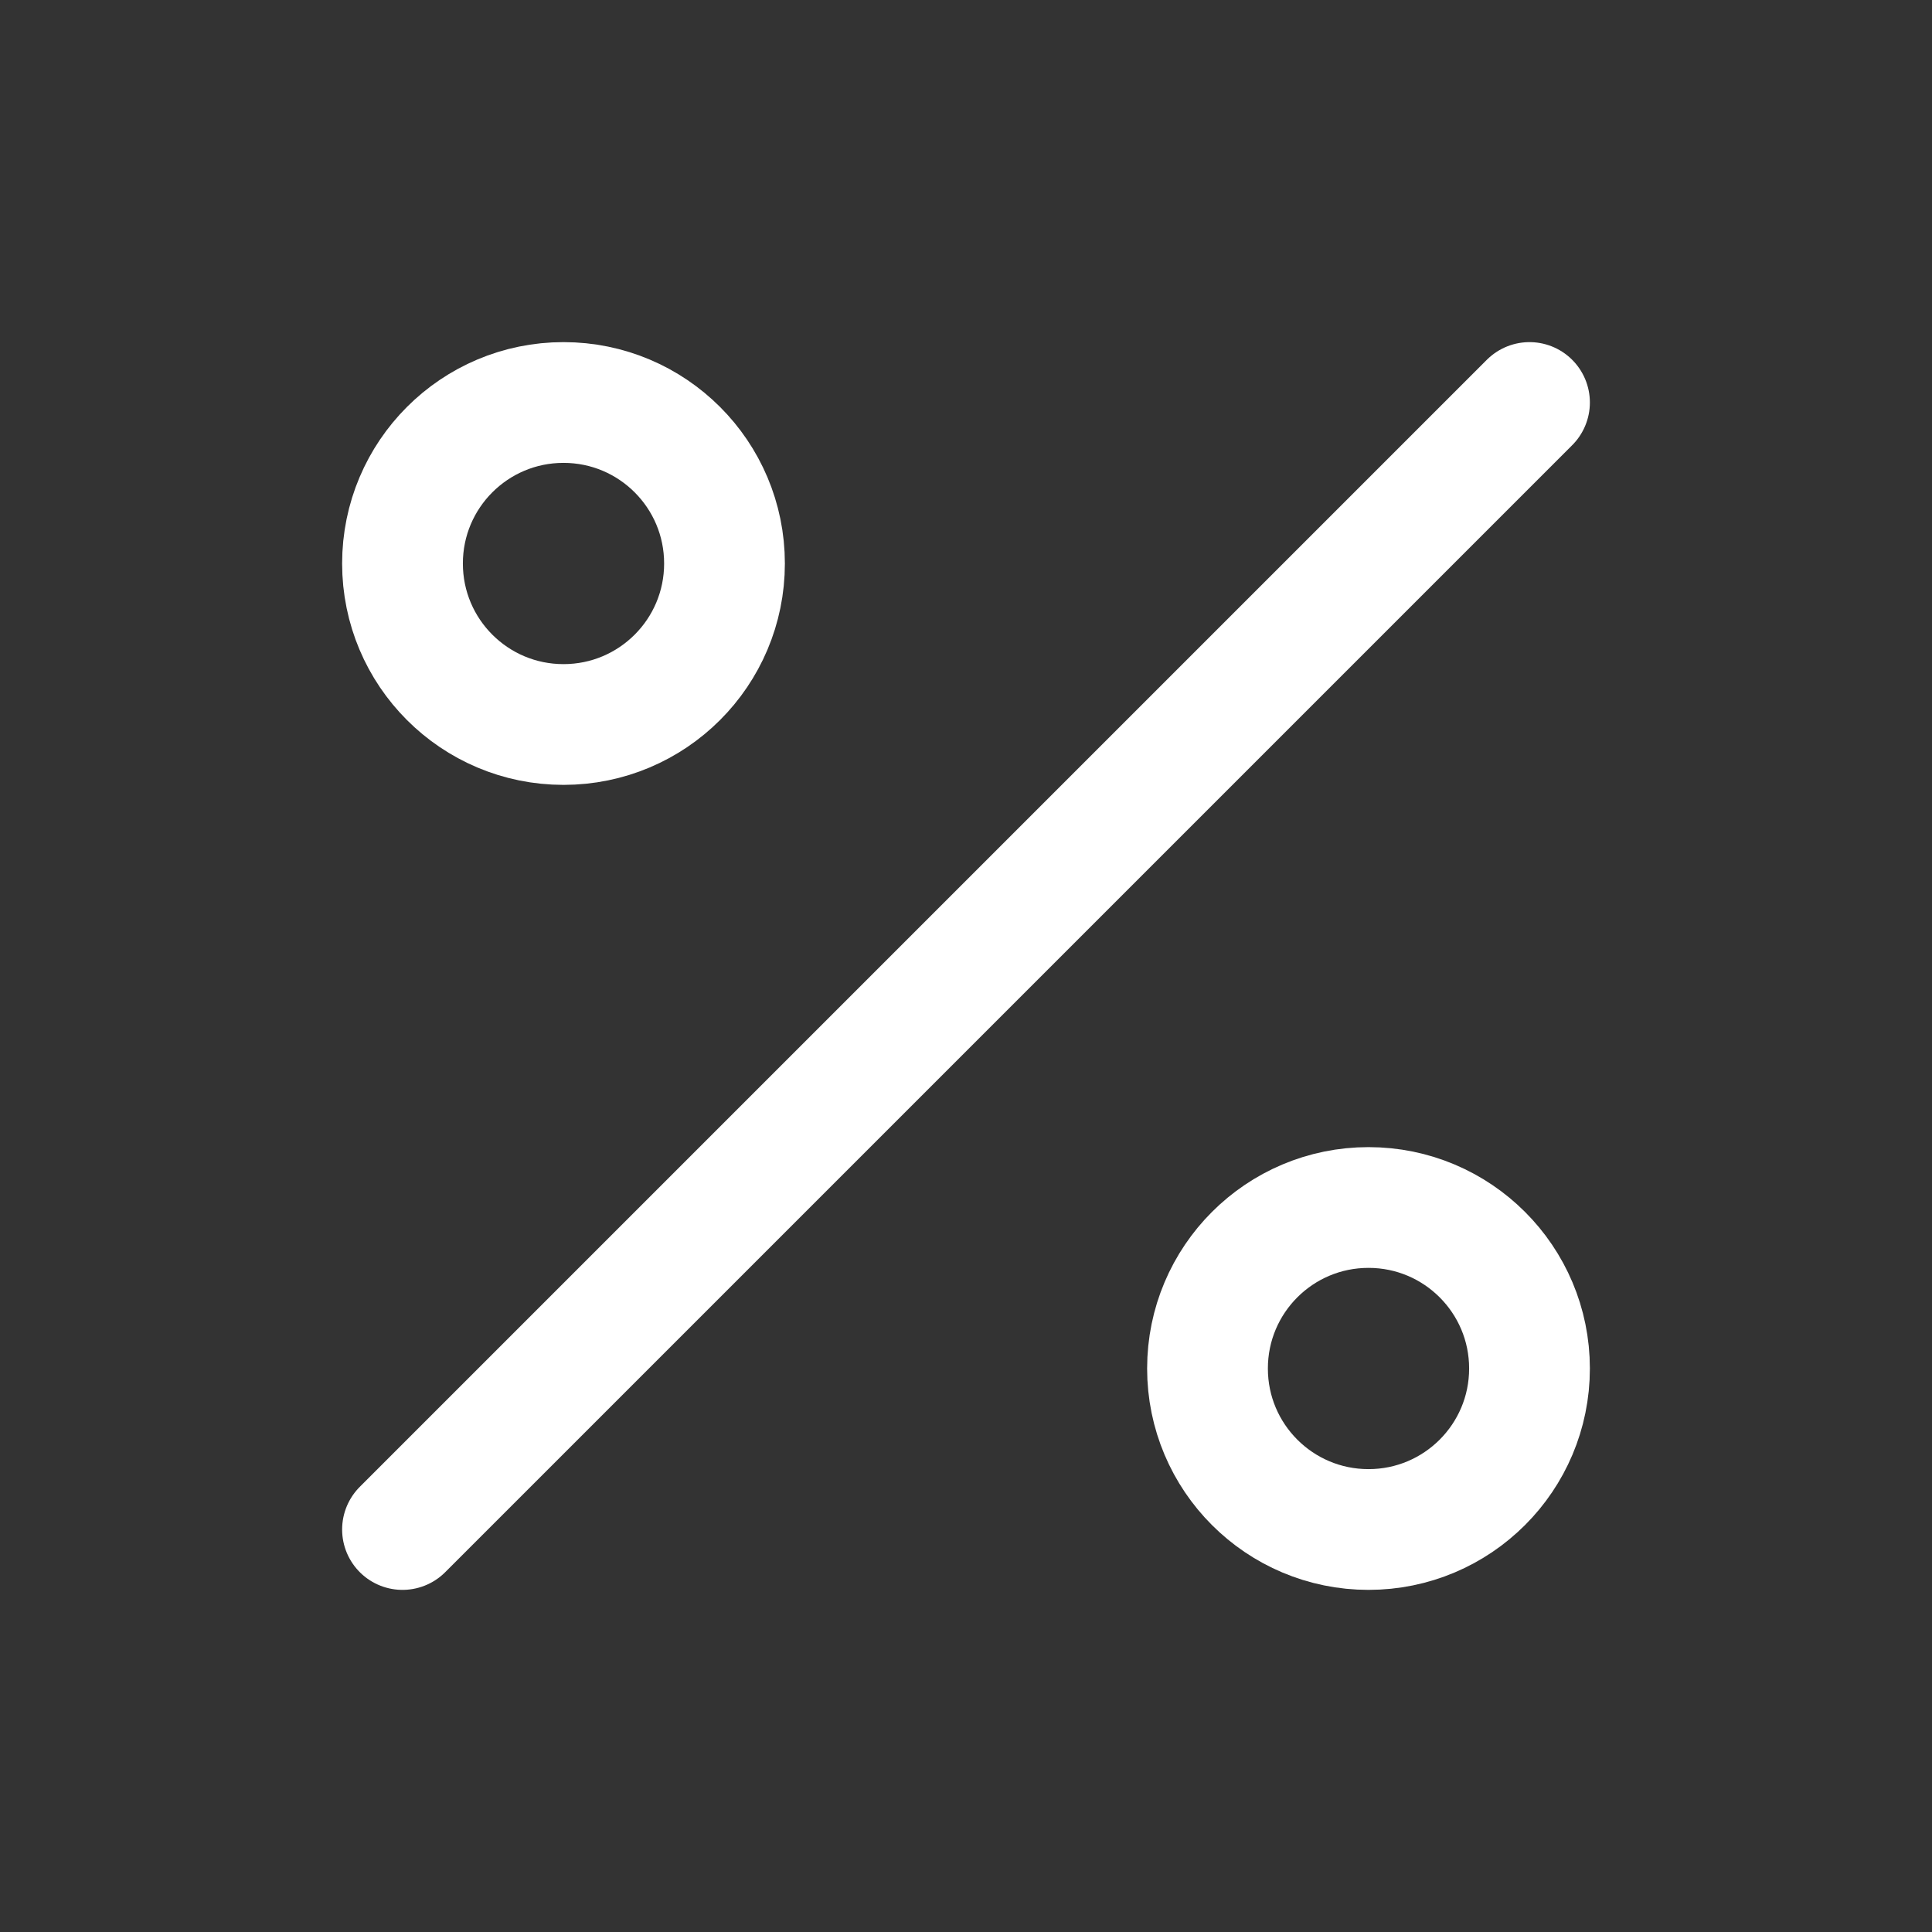
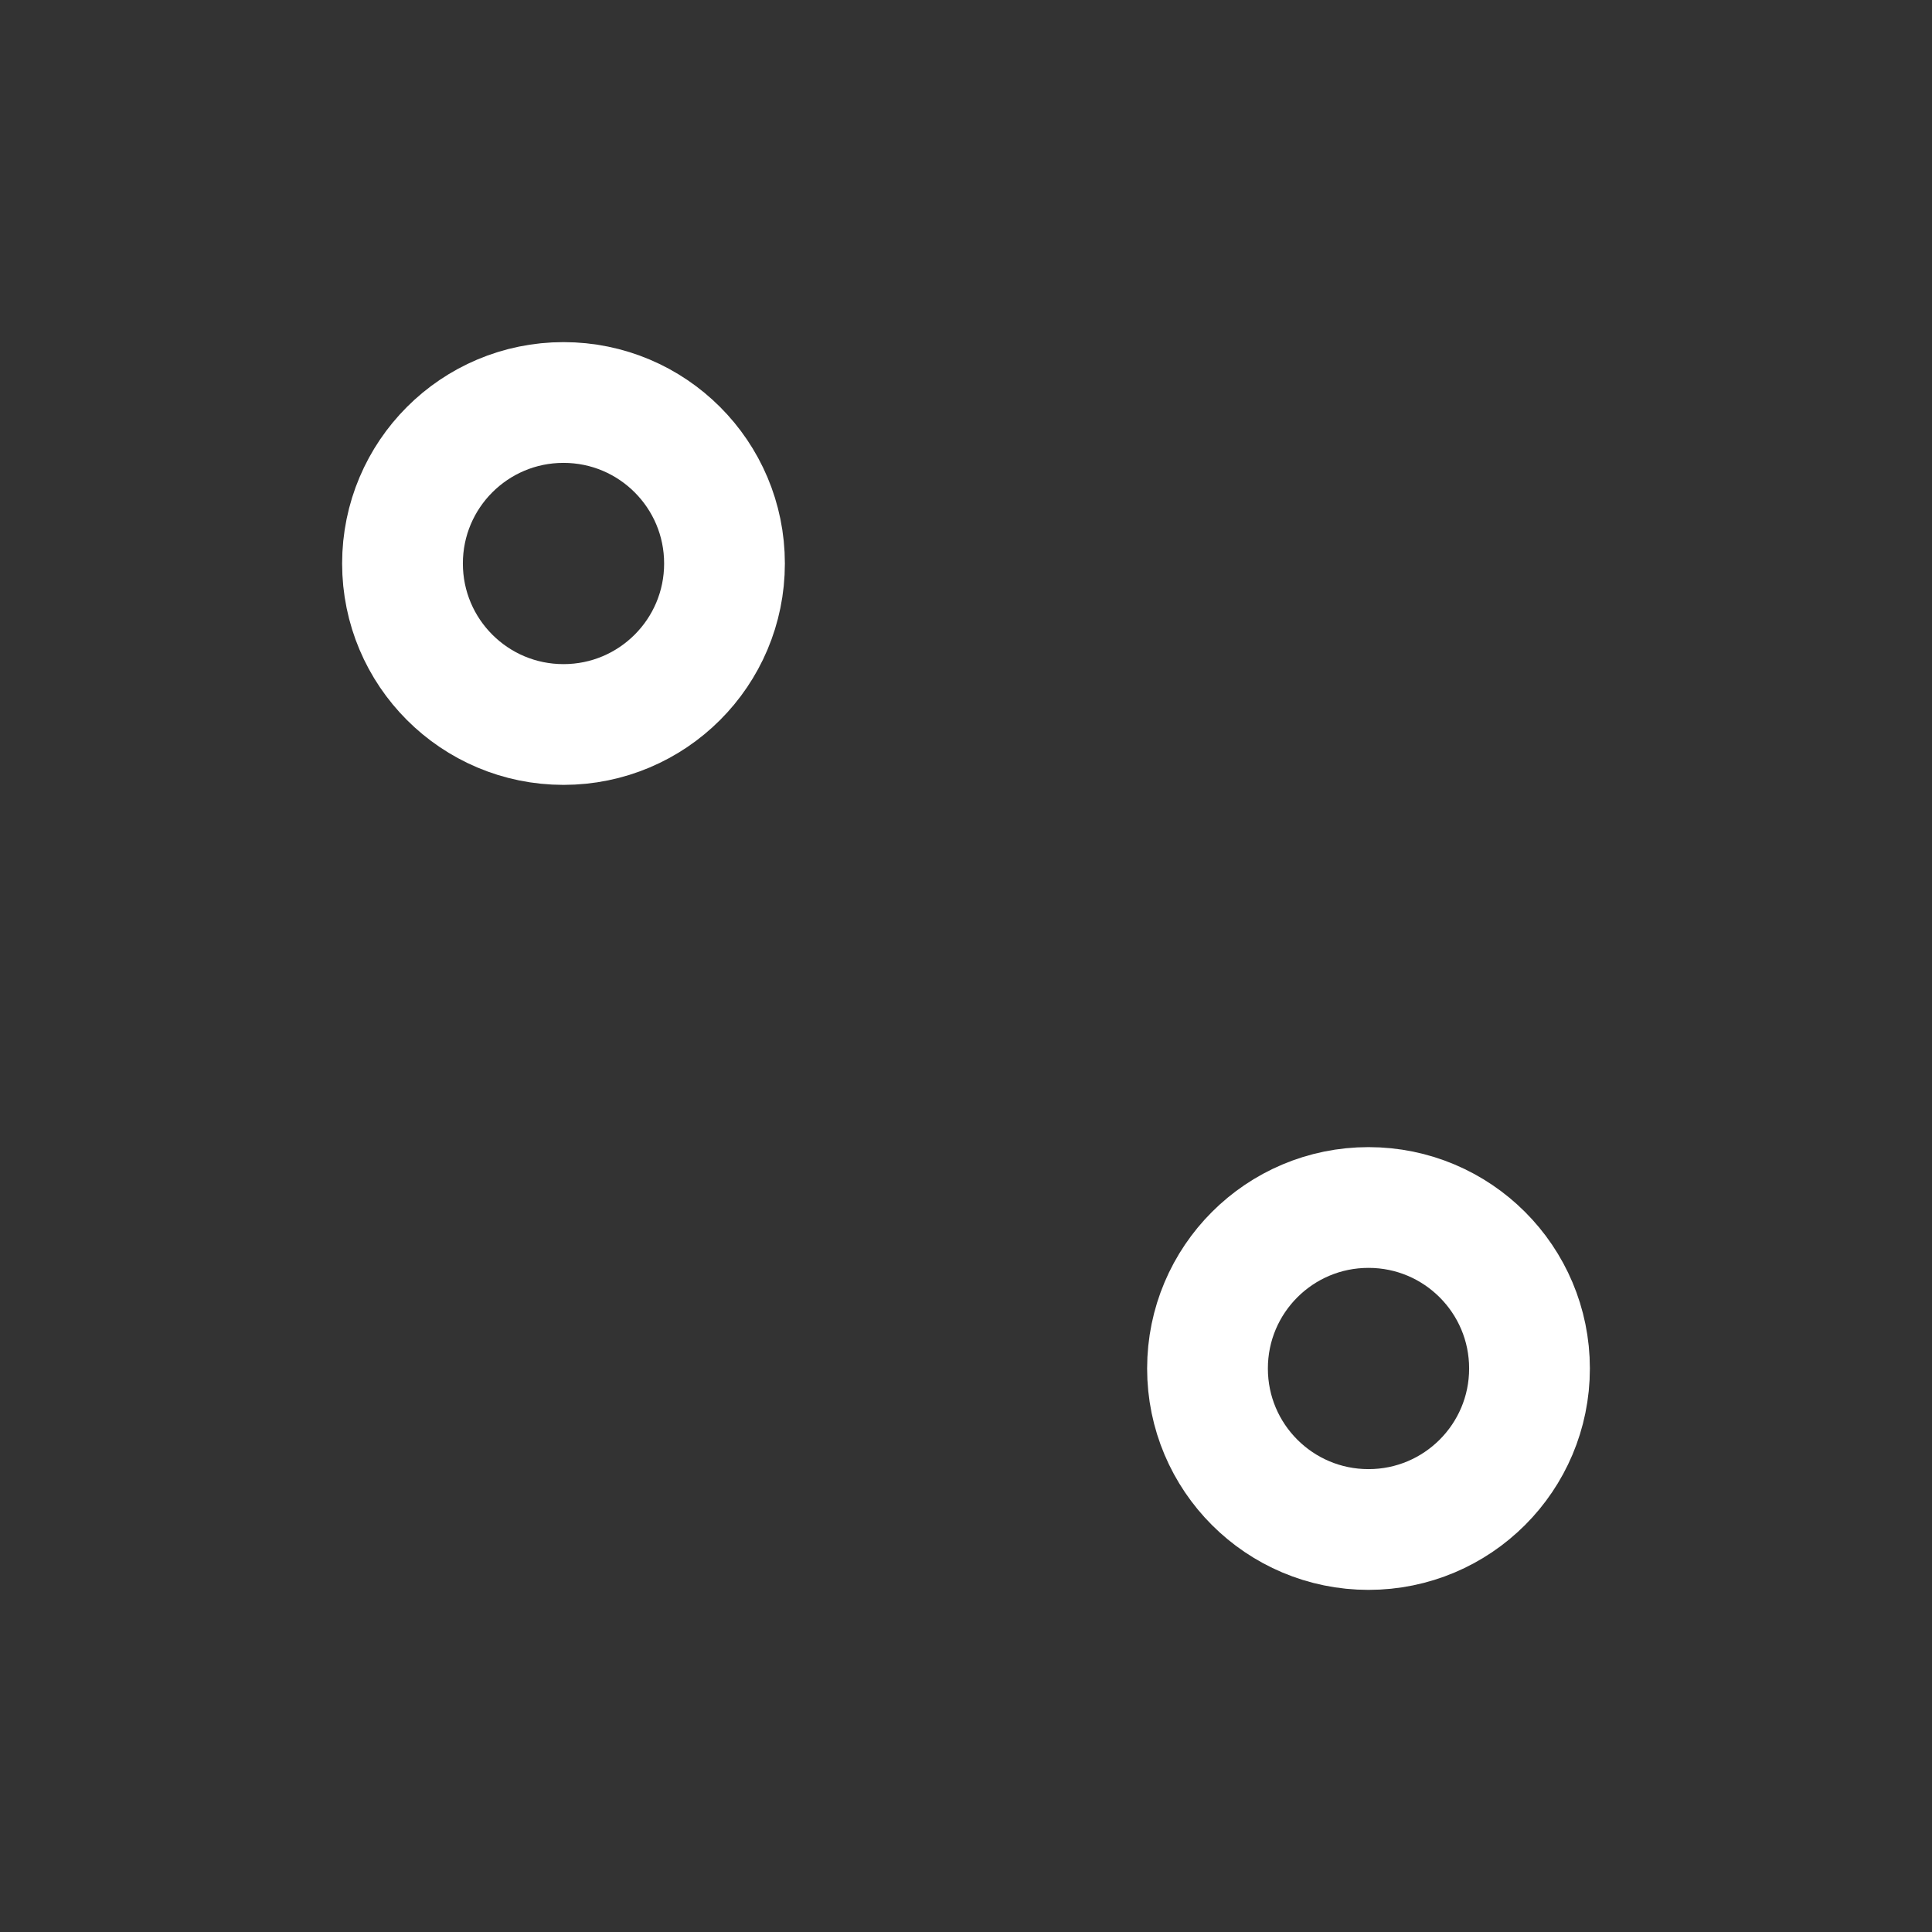
<svg xmlns="http://www.w3.org/2000/svg" fill="none" height="24" stroke-width="1.5" viewBox="0 0 24 24" width="24">
  <rect x="0" y="0" width="24" height="24" fill="#333333" stroke="none" />
  <path d="M17 19C15.895 19 15 18.105 15 17C15 15.895 15.895 15 17 15C18.105 15 19 15.895 19 17C19 18.105 18.105 19 17 19Z" stroke="#ffffff" stroke-linecap="round" stroke-linejoin="round" stroke-width="1.5px" original-stroke="#4d4c4d" fill="none" />
  <path d="M7 9C5.895 9 5 8.105 5 7C5 5.895 5.895 5 7 5C8.105 5 9 5.895 9 7C9 8.105 8.105 9 7 9Z" stroke="#ffffff" stroke-linecap="round" stroke-linejoin="round" stroke-width="1.5px" original-stroke="#4d4c4d" fill="none" />
-   <path d="M19 5L5 19" stroke="#ffffff" stroke-linecap="round" stroke-linejoin="round" stroke-width="1.5px" original-stroke="#4d4c4d" fill="none" />
</svg>